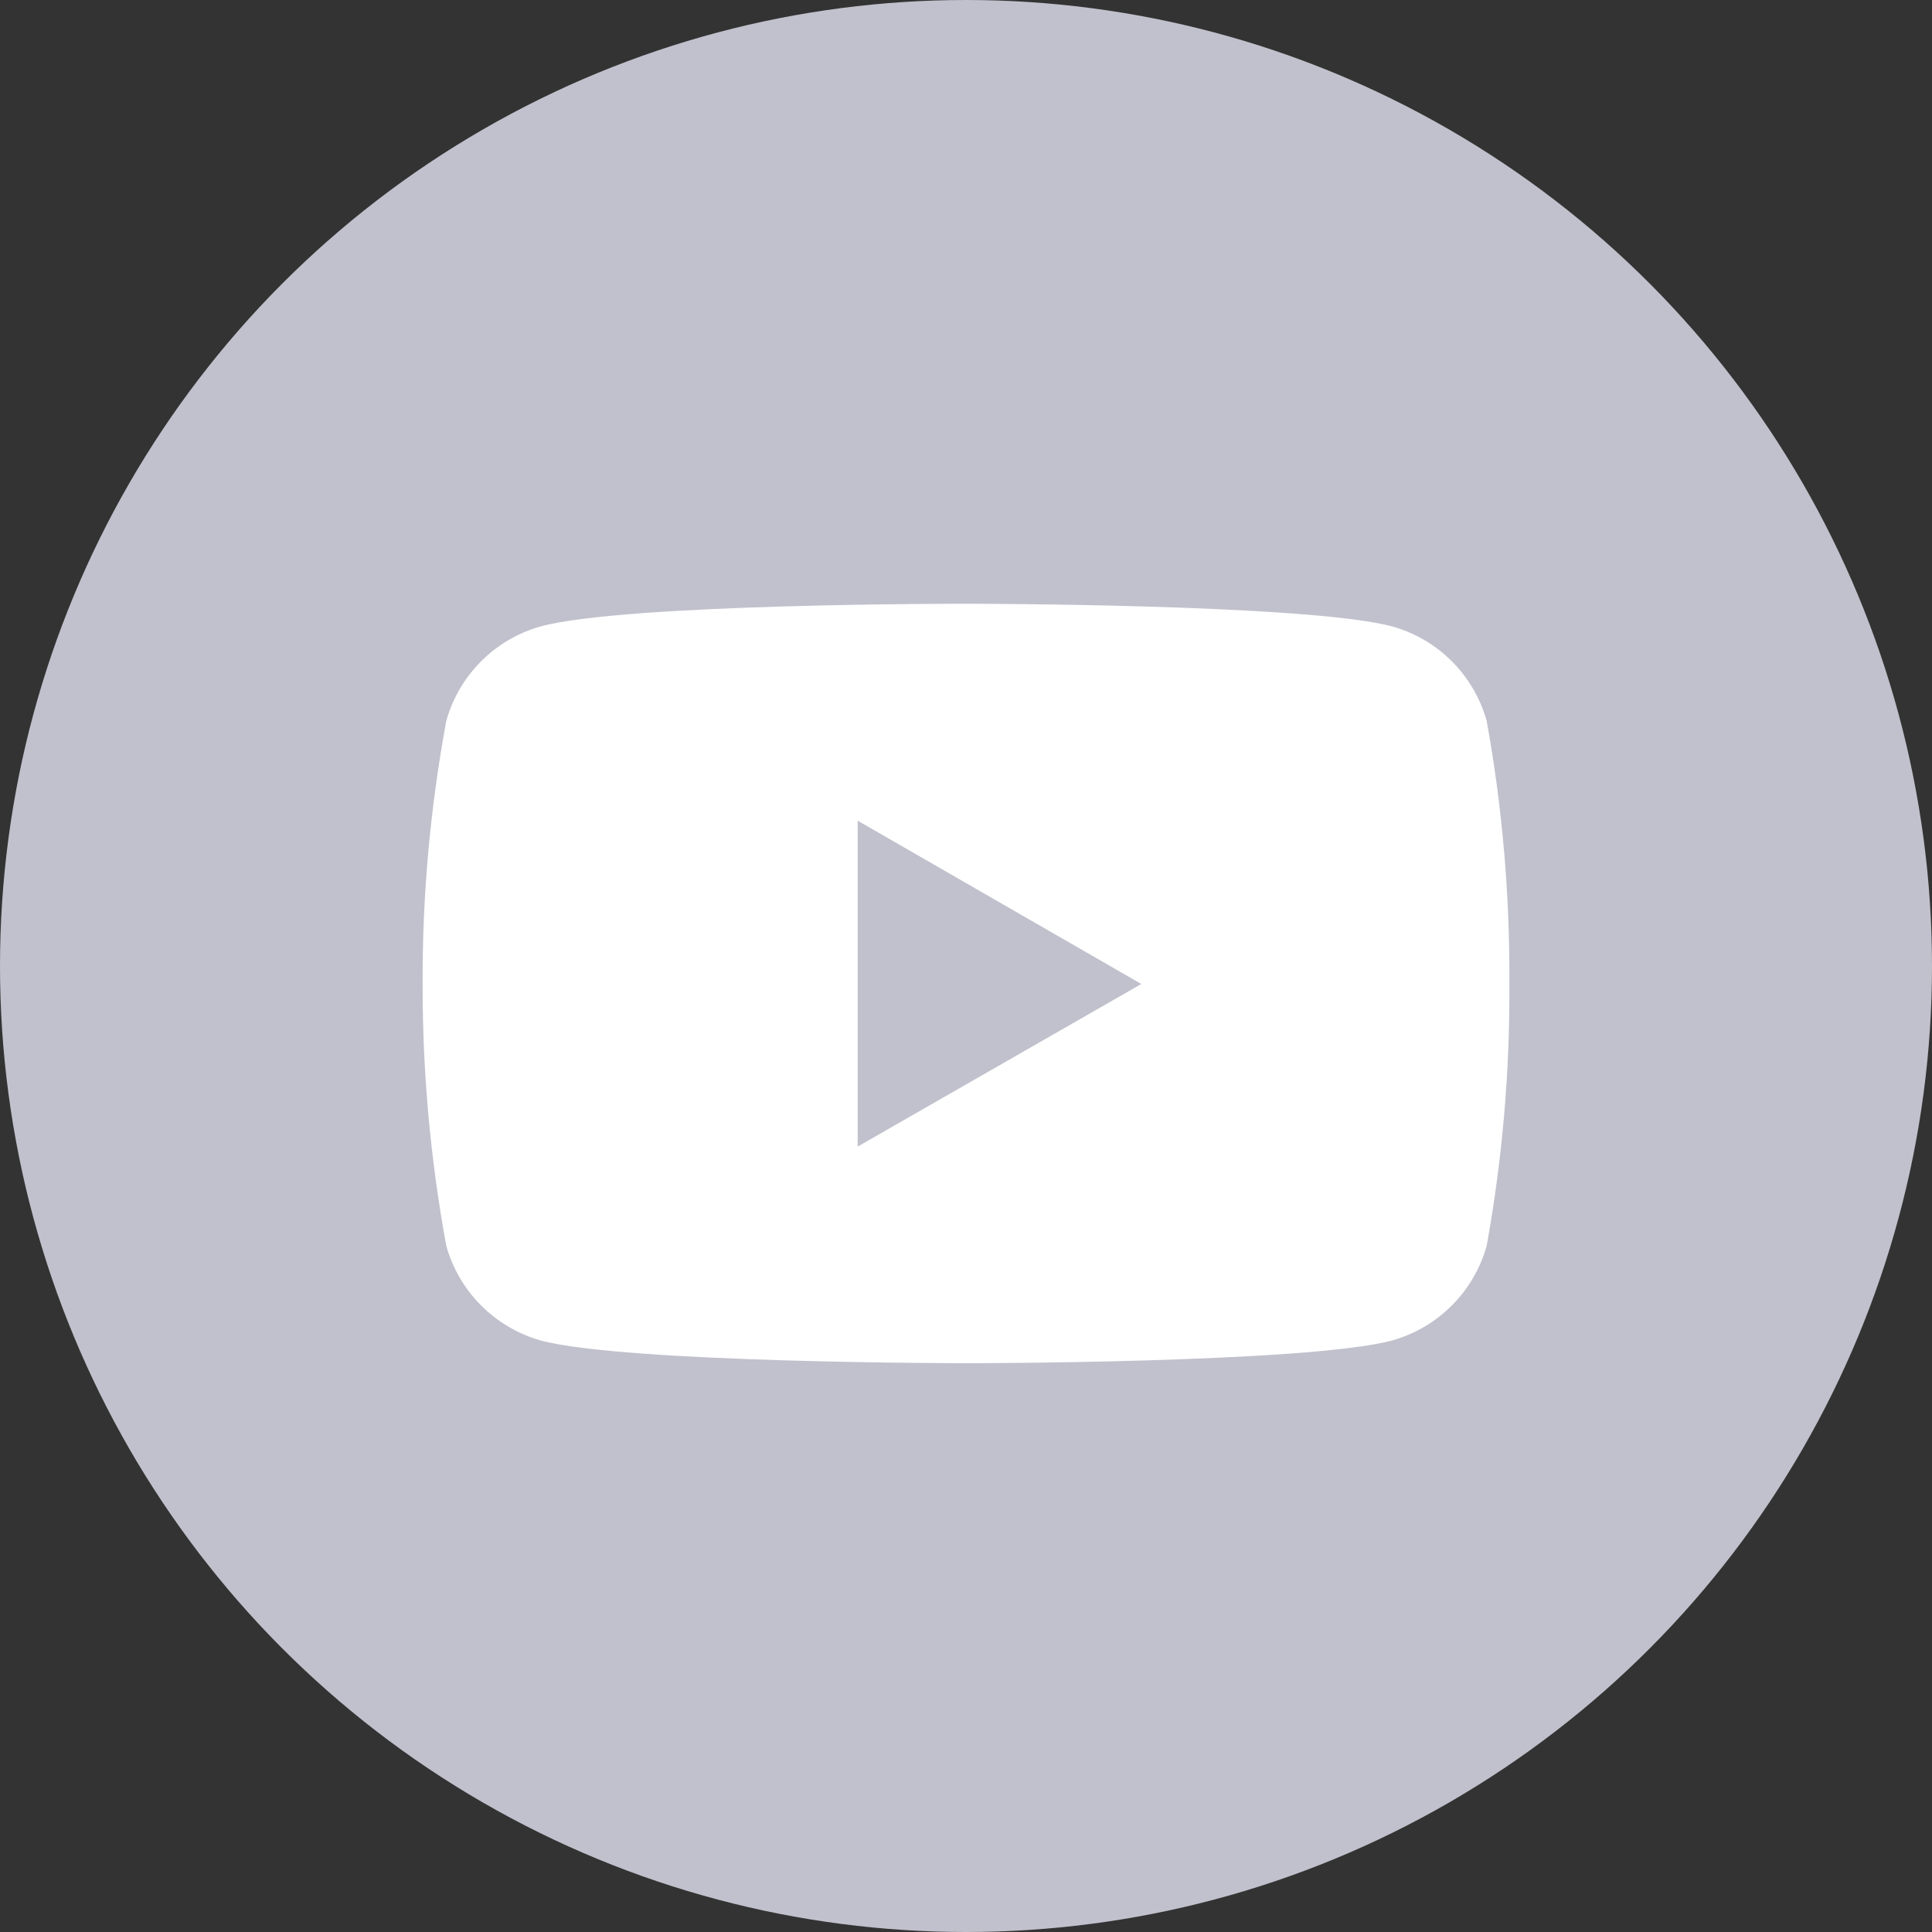
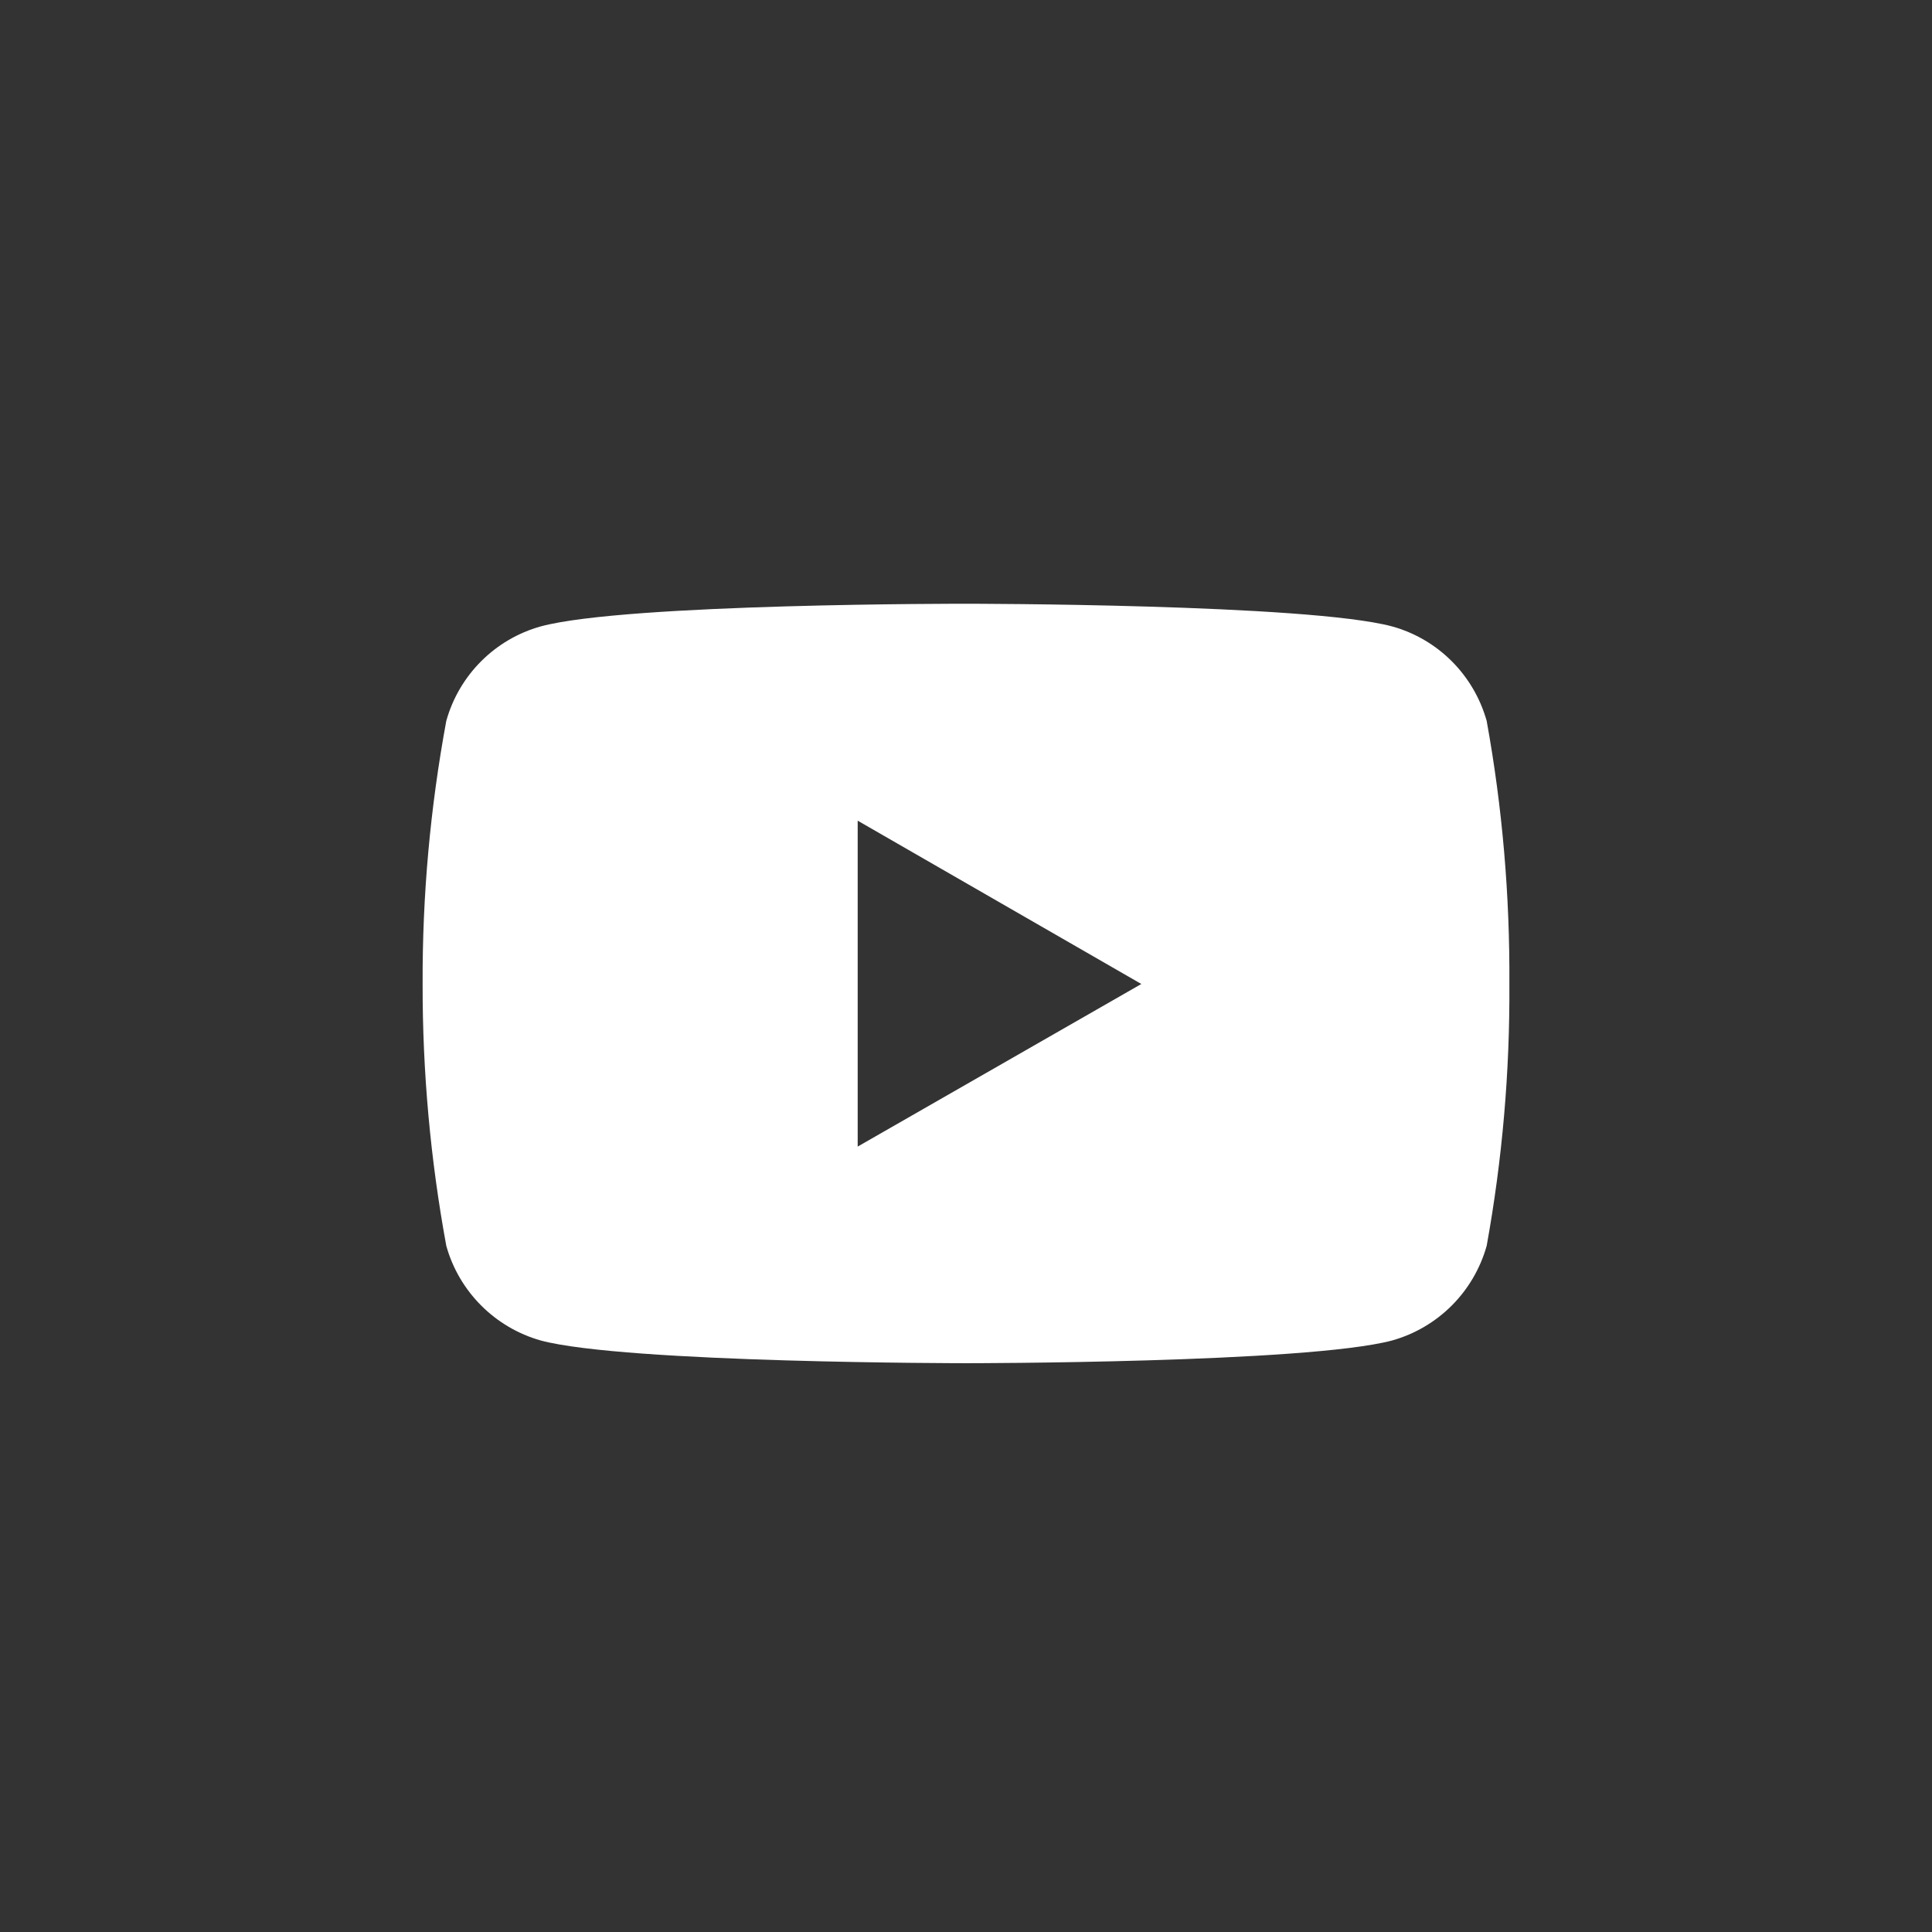
<svg xmlns="http://www.w3.org/2000/svg" width="32" height="32" viewBox="0 0 32 32" fill="none">
  <rect x="0" y="0" width="32" height="32" fill="#333333" stroke="none" />
-   <circle cx="16" cy="16" r="16" fill="#C1C1CD" />
-   <path d="M24.624 11.94C24.41 11.181 23.819 10.586 23.056 10.375C21.652 10 16.009 10 16.009 10C16.009 10 10.376 9.991 8.957 10.375C8.199 10.586 7.604 11.181 7.392 11.94C7.126 13.379 6.994 14.835 7 16.298C6.997 17.751 7.129 19.205 7.392 20.635C7.604 21.394 8.199 21.989 8.957 22.203C10.361 22.579 16.009 22.579 16.009 22.579C16.009 22.579 21.638 22.579 23.056 22.203C23.819 21.989 24.41 21.395 24.624 20.635C24.883 19.205 25.009 17.751 25 16.298C25.009 14.835 24.885 13.379 24.624 11.94ZM14.206 18.991V13.593L18.904 16.298L14.206 18.991Z" fill="white" />
+   <path d="M24.624 11.94C24.41 11.181 23.819 10.586 23.056 10.375C21.652 10 16.009 10 16.009 10C16.009 10 10.376 9.991 8.957 10.375C8.199 10.586 7.604 11.181 7.392 11.94C7.126 13.379 6.994 14.835 7 16.298C6.997 17.751 7.129 19.205 7.392 20.635C7.604 21.394 8.199 21.989 8.957 22.203C10.361 22.579 16.009 22.579 16.009 22.579C16.009 22.579 21.638 22.579 23.056 22.203C23.819 21.989 24.41 21.395 24.624 20.635C24.883 19.205 25.009 17.751 25 16.298C25.009 14.835 24.885 13.379 24.624 11.94ZM14.206 18.991V13.593L18.904 16.298L14.206 18.991" fill="white" />
</svg>